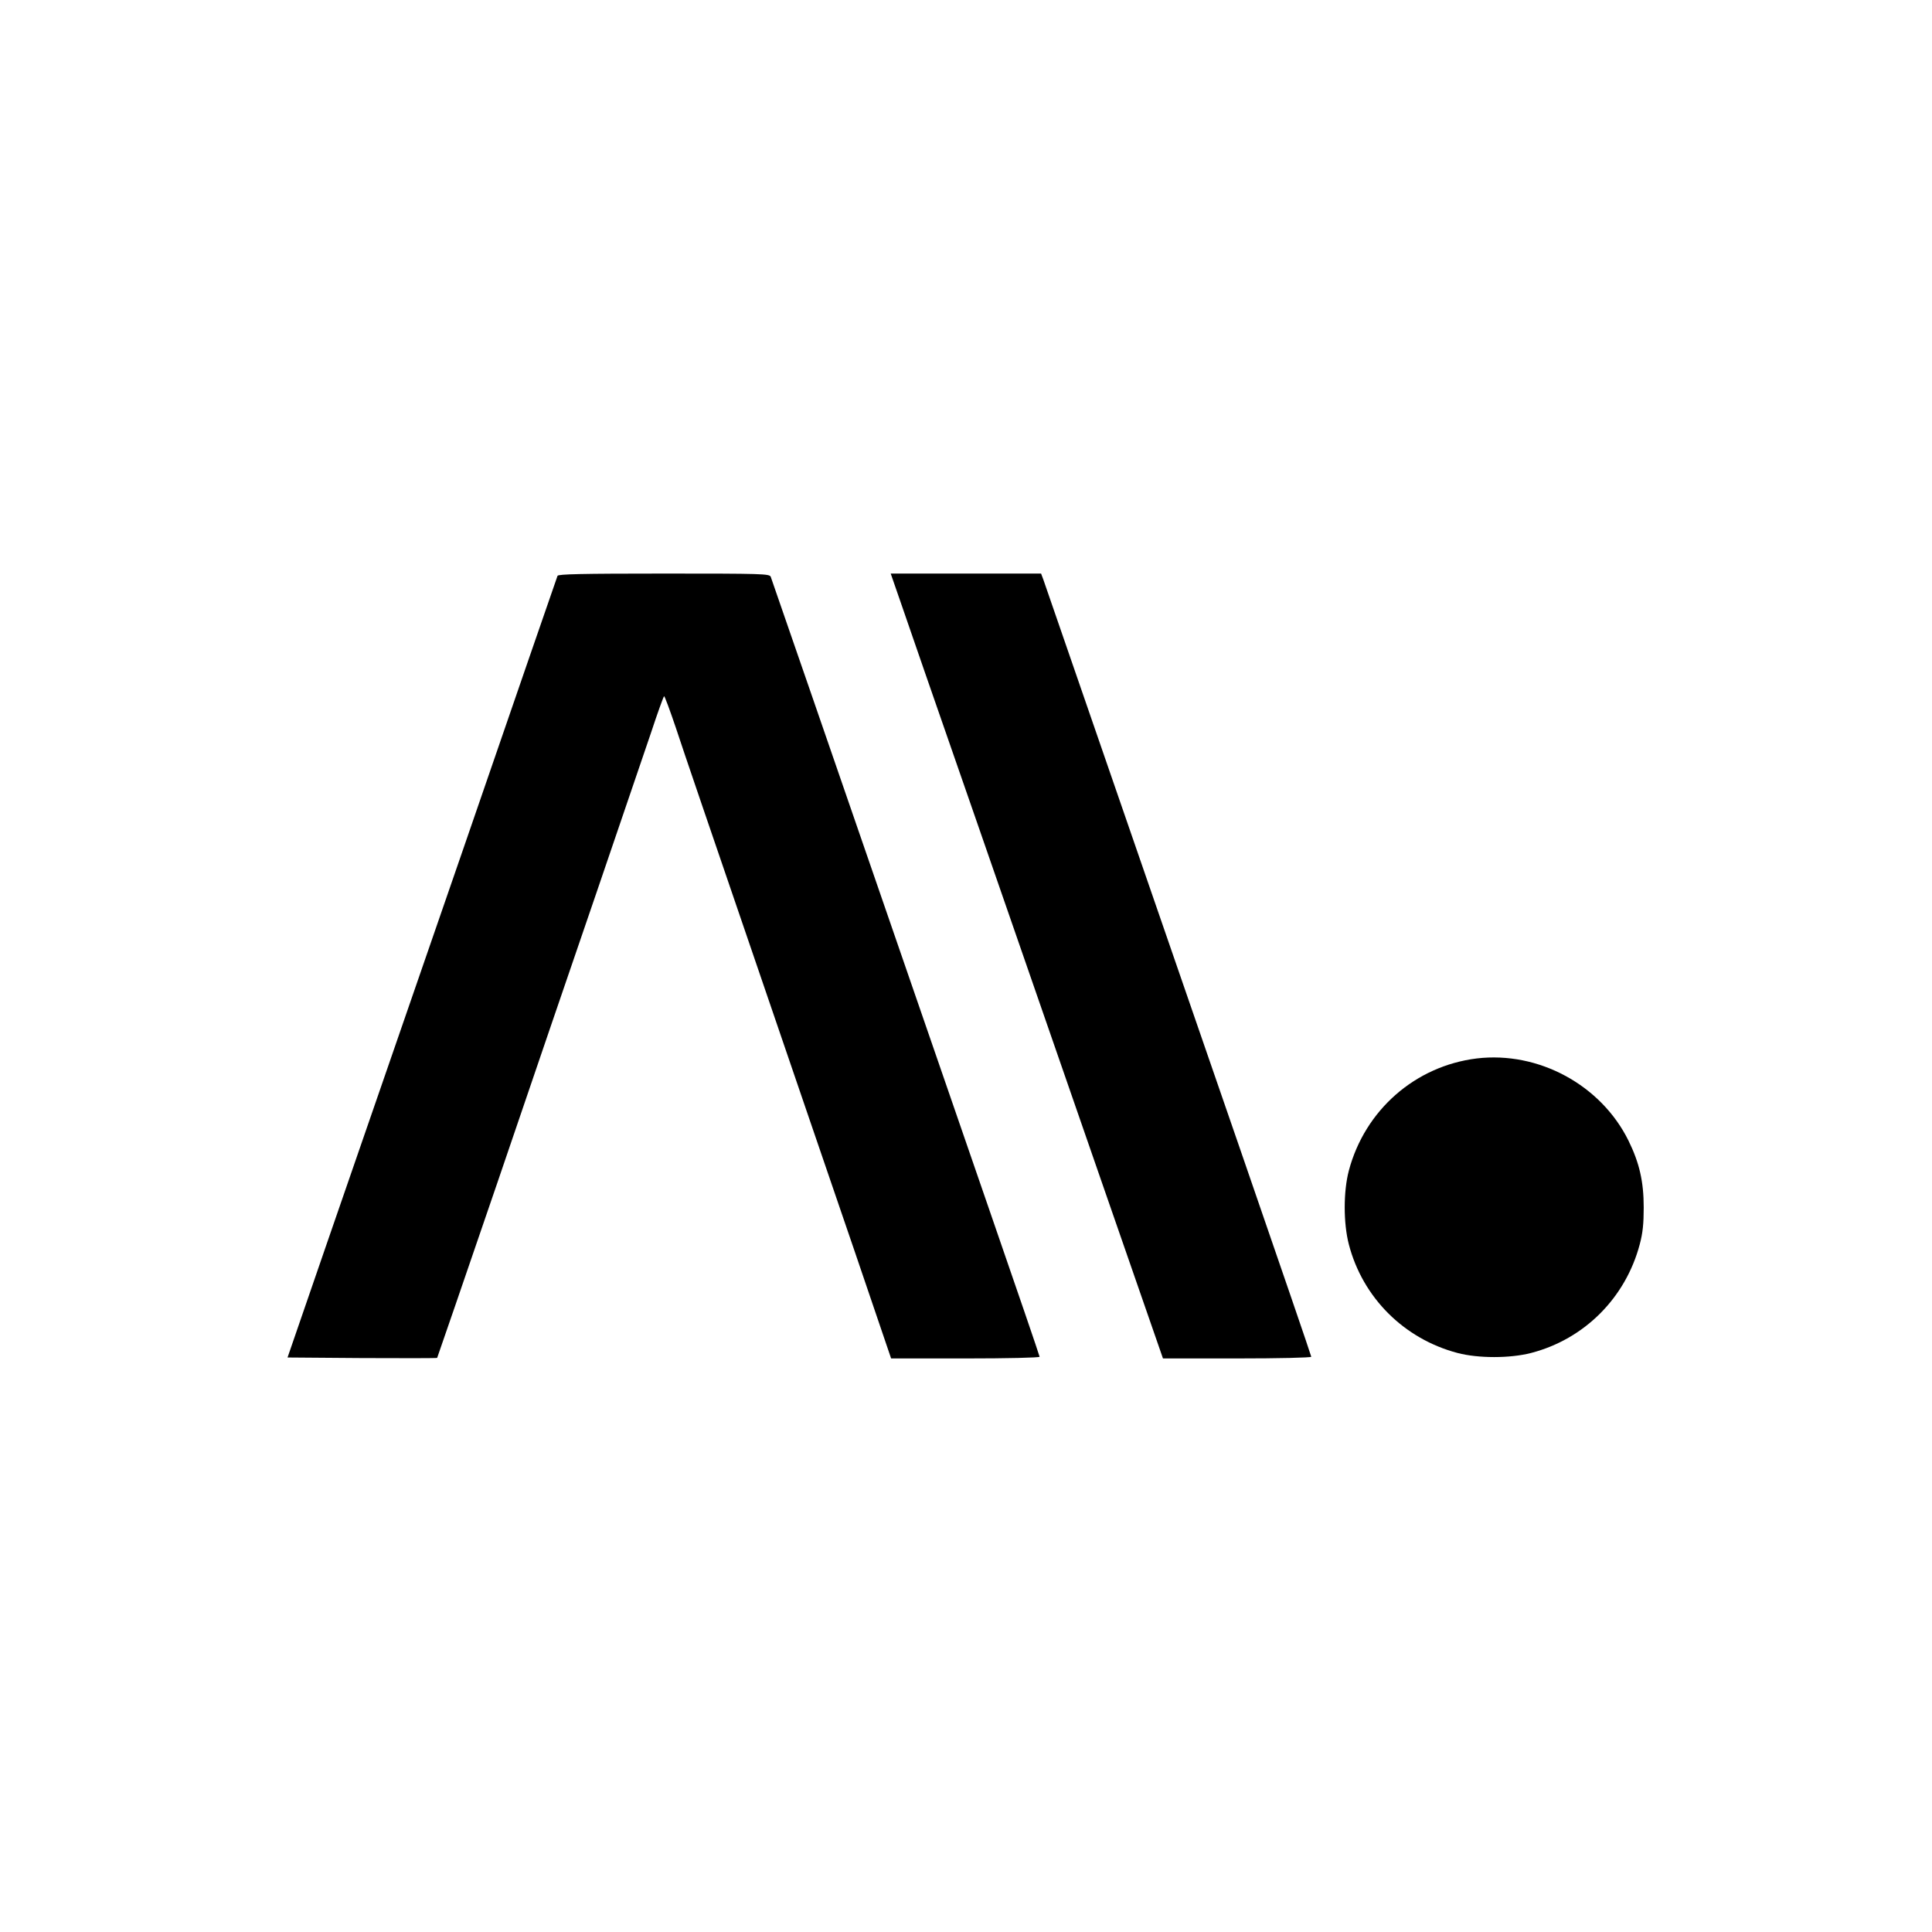
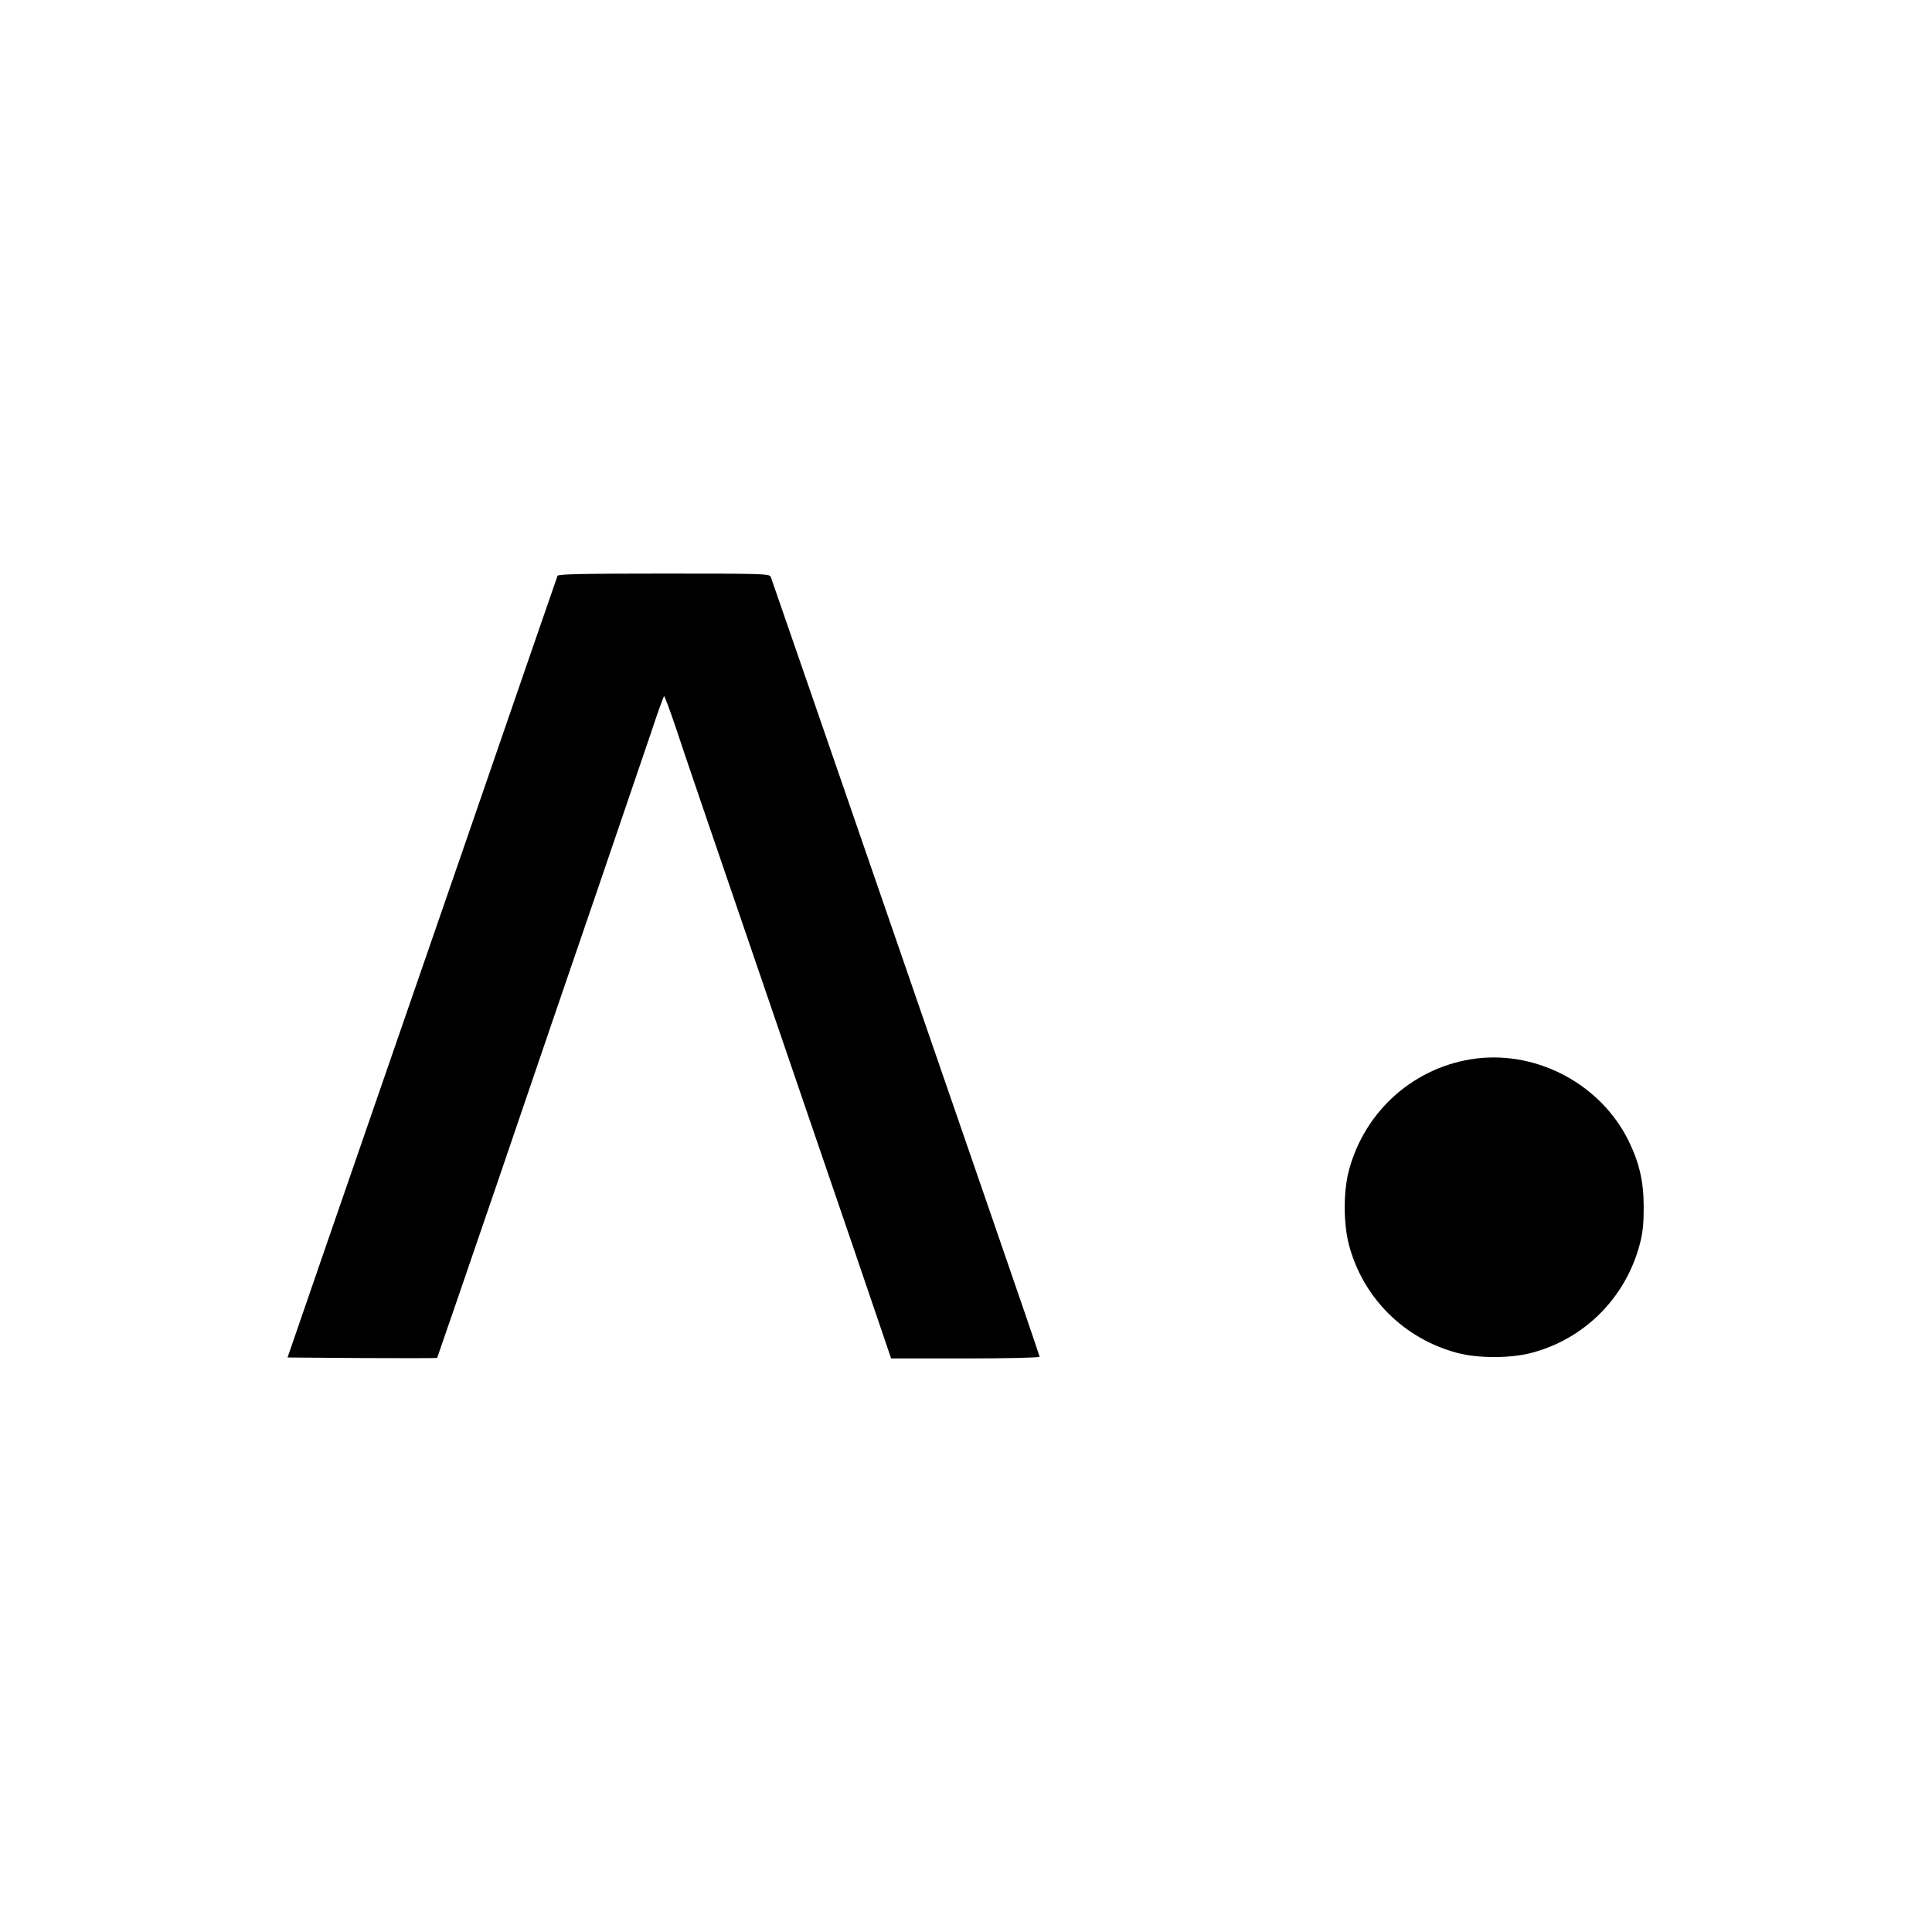
<svg xmlns="http://www.w3.org/2000/svg" version="1.0" width="1024pt" height="1024pt" viewBox="0 0 1024 1024" preserveAspectRatio="xMidYMid meet">
  <g transform="translate(0,1024) scale(0.1,-0.1)" fill="#000000" stroke="none">
    <path d="M2955 7188 c-3 -7 -230 -665 -505 -1463 -276 -797 -597 -1727 -714 -2065 l-212 -615 394 -3 c217 -1 397 -1 399 1 1 2 145 419 319 928 173 508 412 1208 531 1554 118 347 245 719 282 827 36 109 68 198 71 198 3 0 31 -75 62 -167 30 -93 212 -625 403 -1183 191 -558 435 -1273 543 -1587 l195 -573 394 0 c221 0 393 4 393 9 0 5 -122 361 -271 792 -970 2811 -1147 3323 -1154 3342 -7 16 -43 17 -566 17 -439 0 -561 -3 -564 -12z" />
-     <path d="M4765 7073 c24 -71 206 -596 405 -1168 198 -572 503 -1451 677 -1952 l317 -913 393 0 c219 0 393 4 393 9 0 5 -166 489 -369 1077 -797 2307 -1040 3010 -1051 3042 l-12 32 -399 0 -398 0 44 -127z" />
    <path d="M7827 4630 c-326 -40 -593 -274 -678 -595 -29 -110 -29 -278 0 -390 73 -282 292 -501 576 -576 110 -29 278 -29 390 0 282 73 501 292 576 576 16 60 21 109 21 195 0 138 -23 237 -81 355 -146 295 -477 474 -804 435z" />
  </g>
</svg>